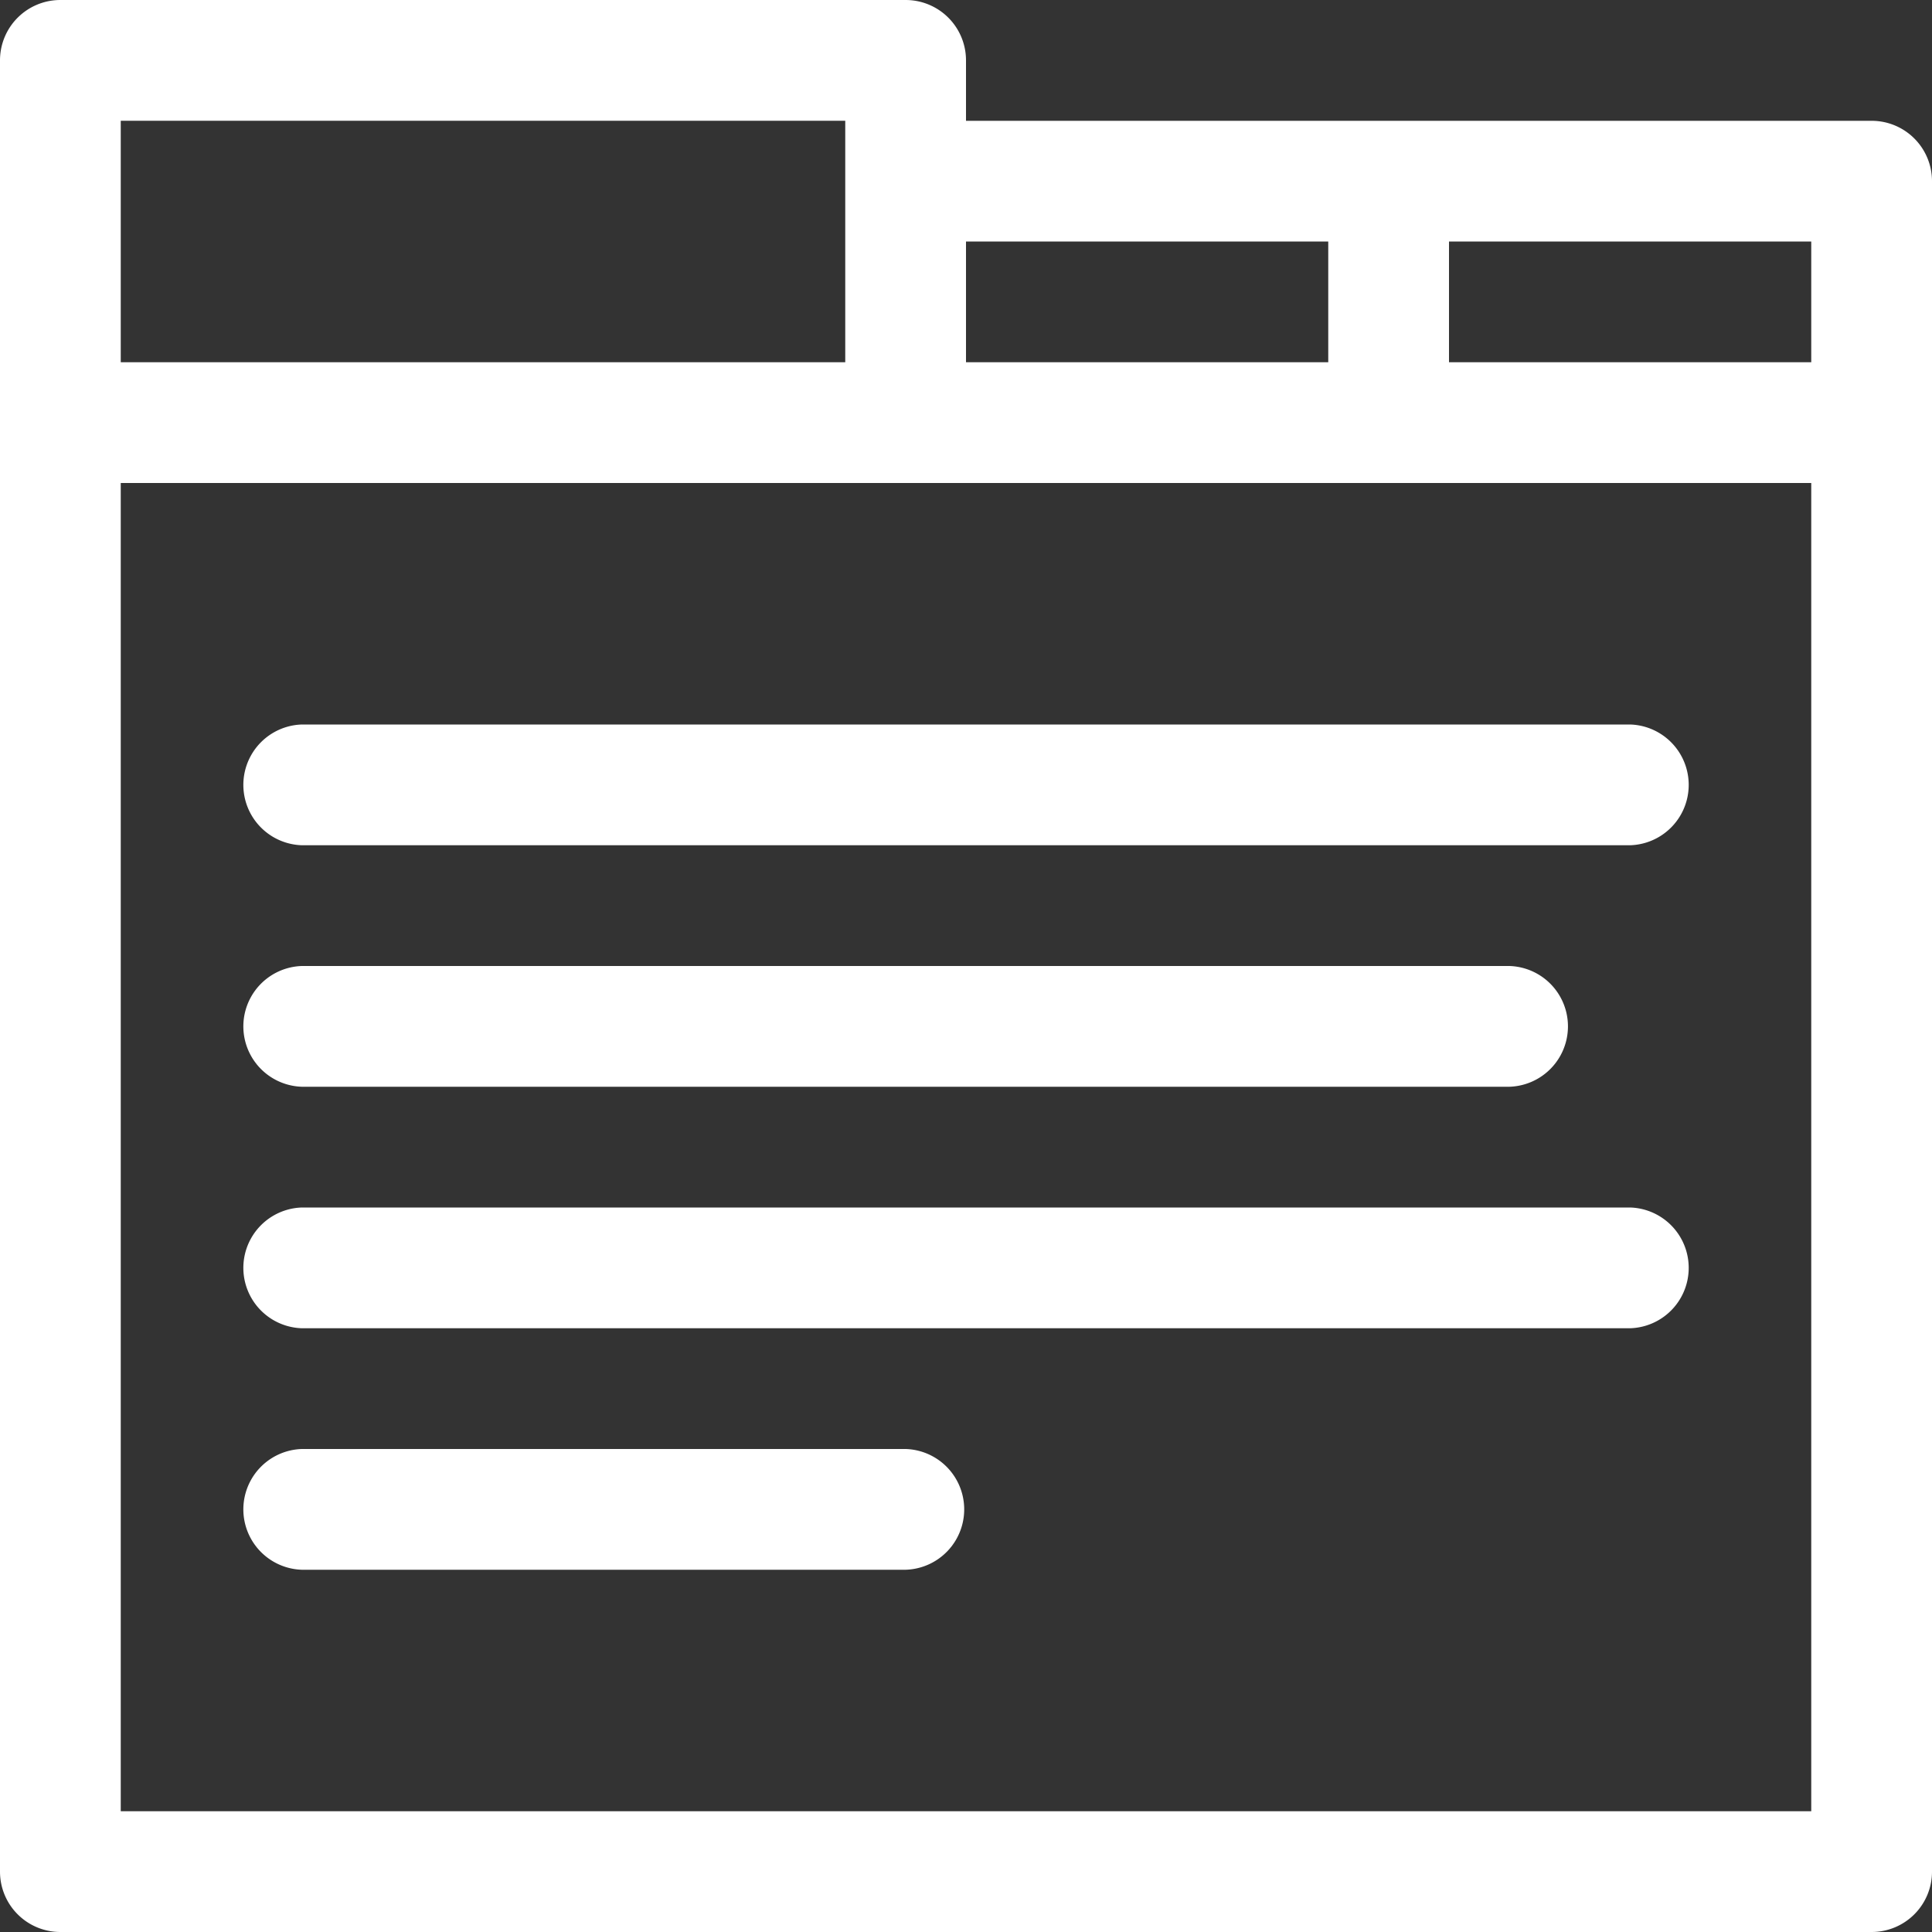
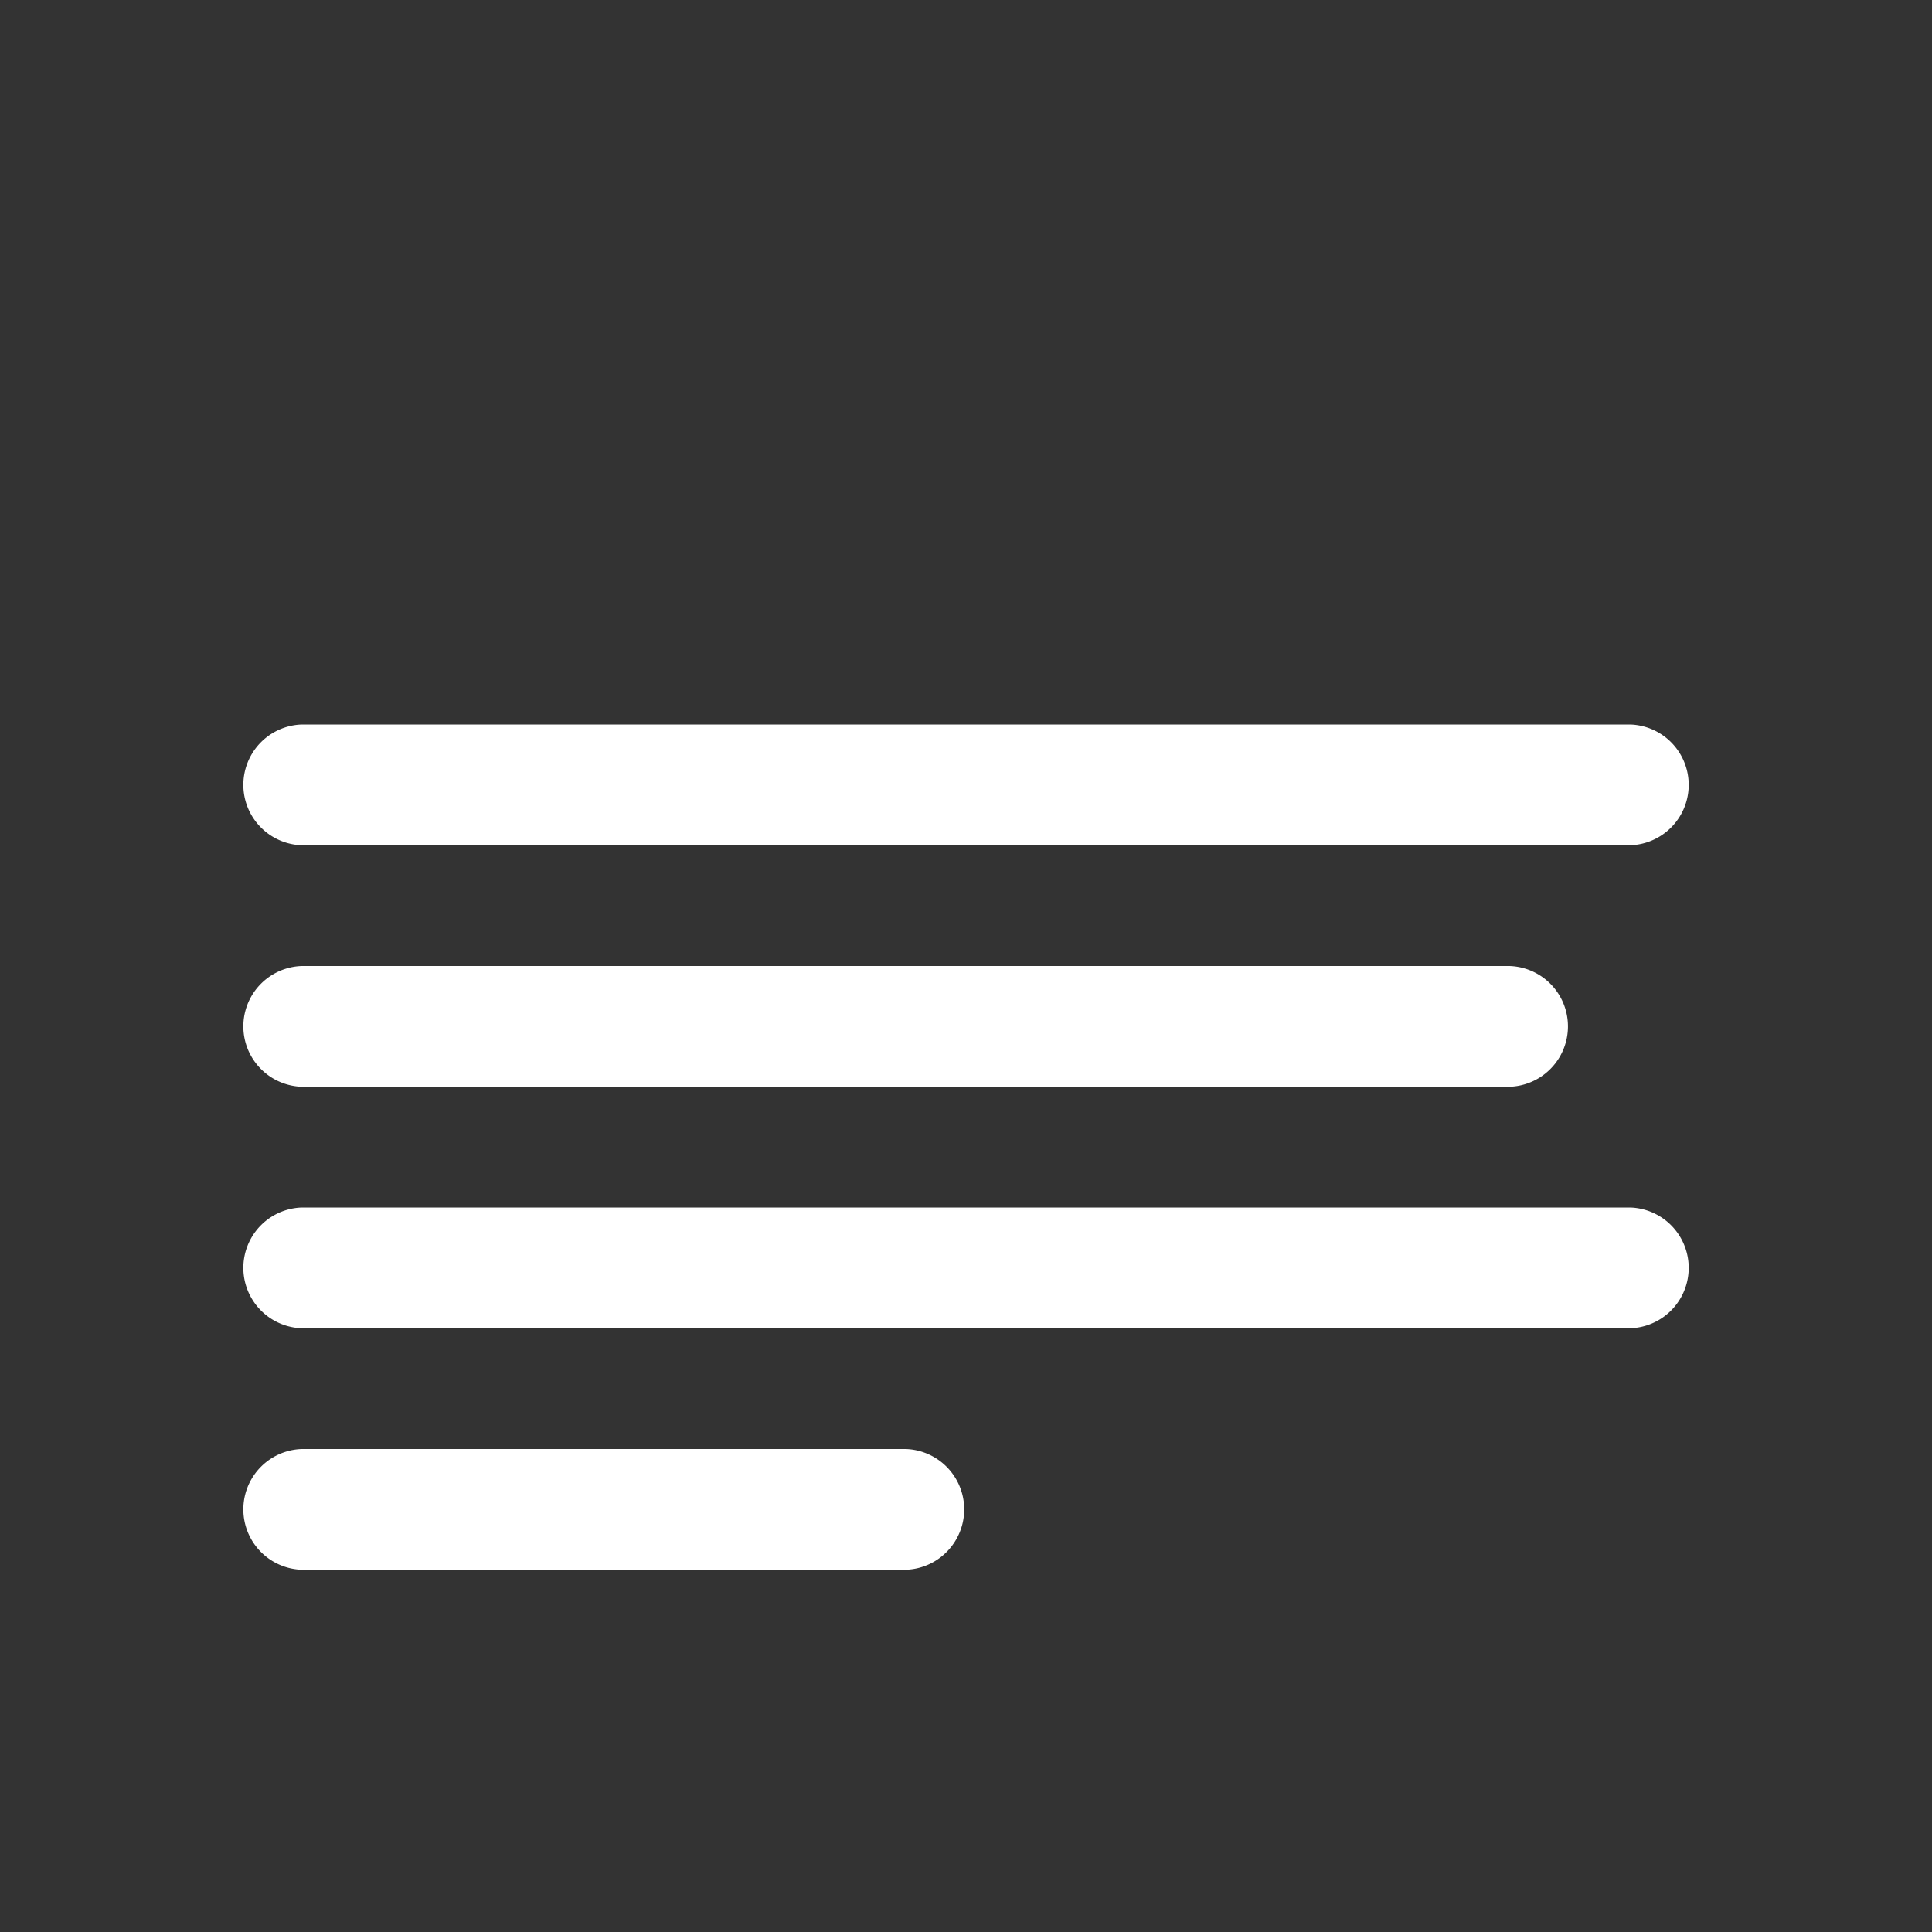
<svg xmlns="http://www.w3.org/2000/svg" width="34" height="34" viewBox="0 0 34 34">
  <rect x="0" y="0" width="34" height="34" fill="#333333" stroke="none" />
  <g id="Group_12439" data-name="Group 12439" transform="translate(-10 -10)">
-     <path id="Path_137634" data-name="Path 137634" d="M11.063,44H42.938A1.062,1.062,0,0,0,44,42.938V13.188a1.062,1.062,0,0,0-1.062-1.062H27V11.063A1.062,1.062,0,0,0,25.938,10H11.063A1.062,1.062,0,0,0,10,11.063V42.938A1.062,1.062,0,0,0,11.063,44ZM35.5,14.25h6.375v2.125H35.5Zm-8.5,0h6.375v2.125H27ZM12.125,12.125h12.75v4.25H12.125Zm0,6.375h29.75V41.875H12.125Z" fill="#fff" />
    <path id="Path_137635" data-name="Path 137635" d="M44.438,40H21.063a1.063,1.063,0,0,0,0,2.125H44.438a1.063,1.063,0,0,0,0-2.125ZM21.063,46.375h21.25a1.063,1.063,0,0,0,0-2.125H21.063a1.063,1.063,0,0,0,0,2.125ZM44.438,48.5H21.063a1.063,1.063,0,0,0,0,2.125H44.438a1.063,1.063,0,0,0,0-2.125Zm-12.75,4.25H21.063a1.063,1.063,0,0,0,0,2.125H31.688a1.063,1.063,0,0,0,0-2.125Z" transform="translate(-5.75 -17.25)" fill="#fff" />
  </g>
</svg>